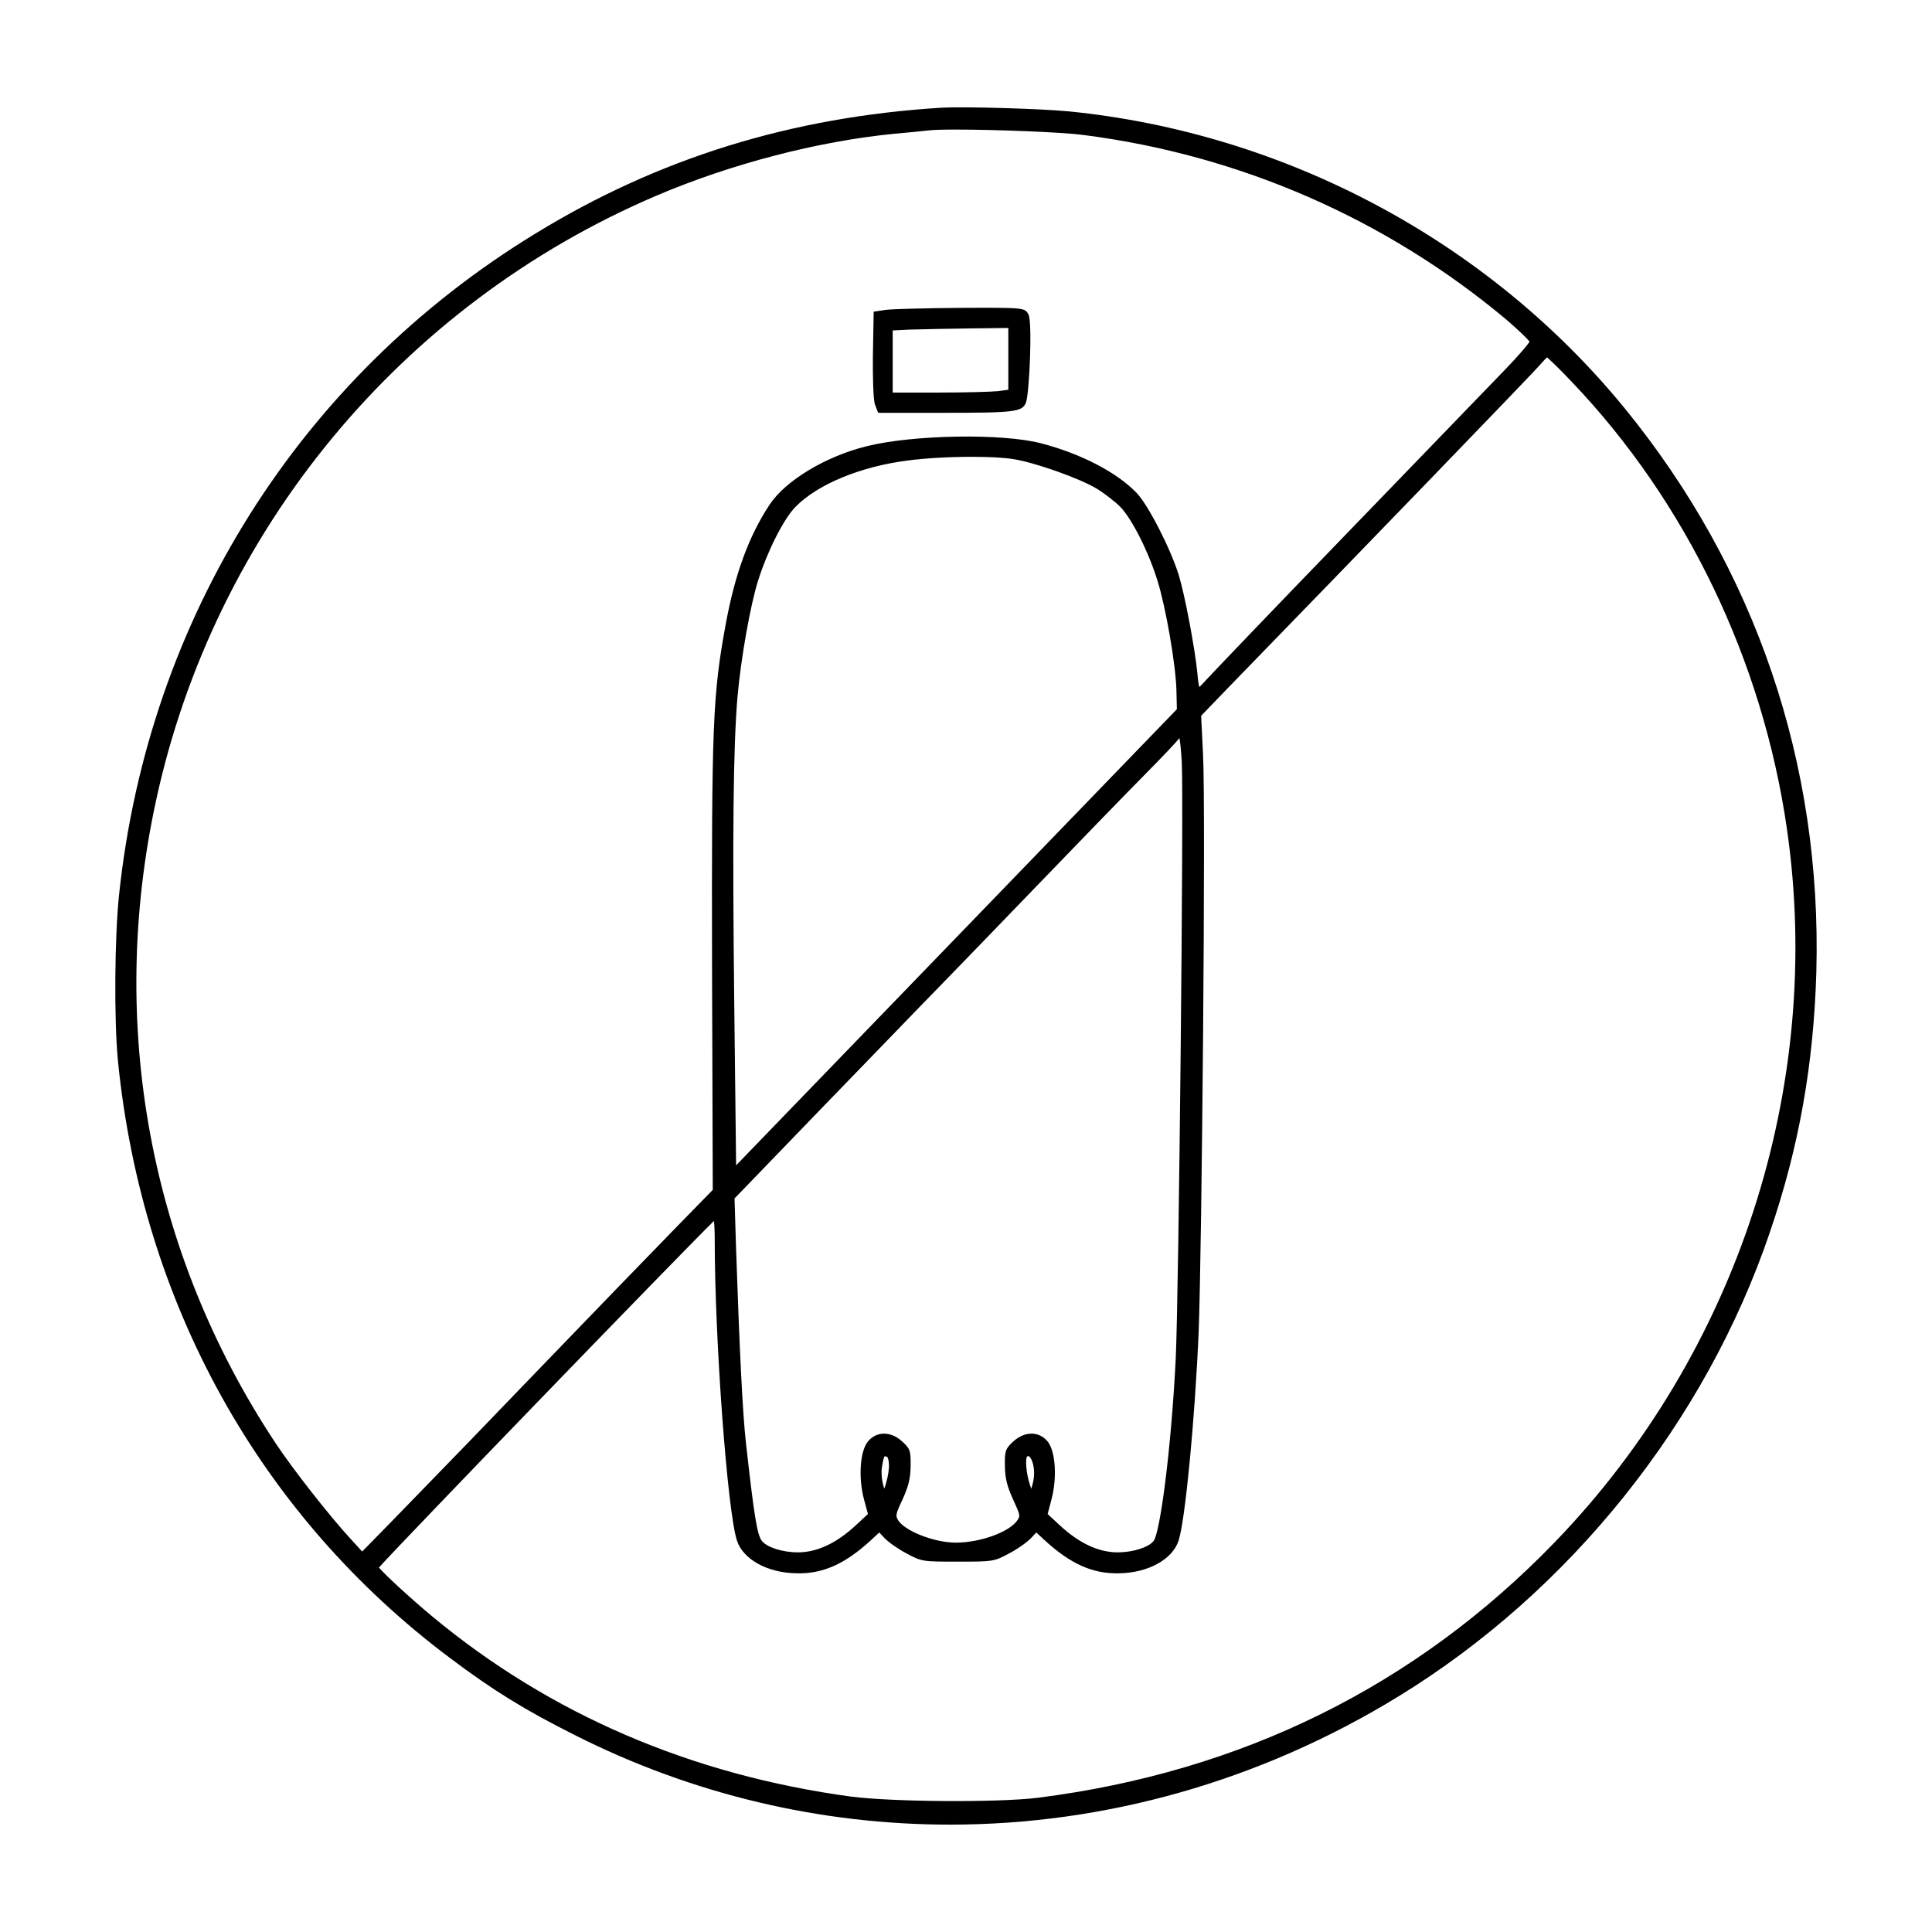
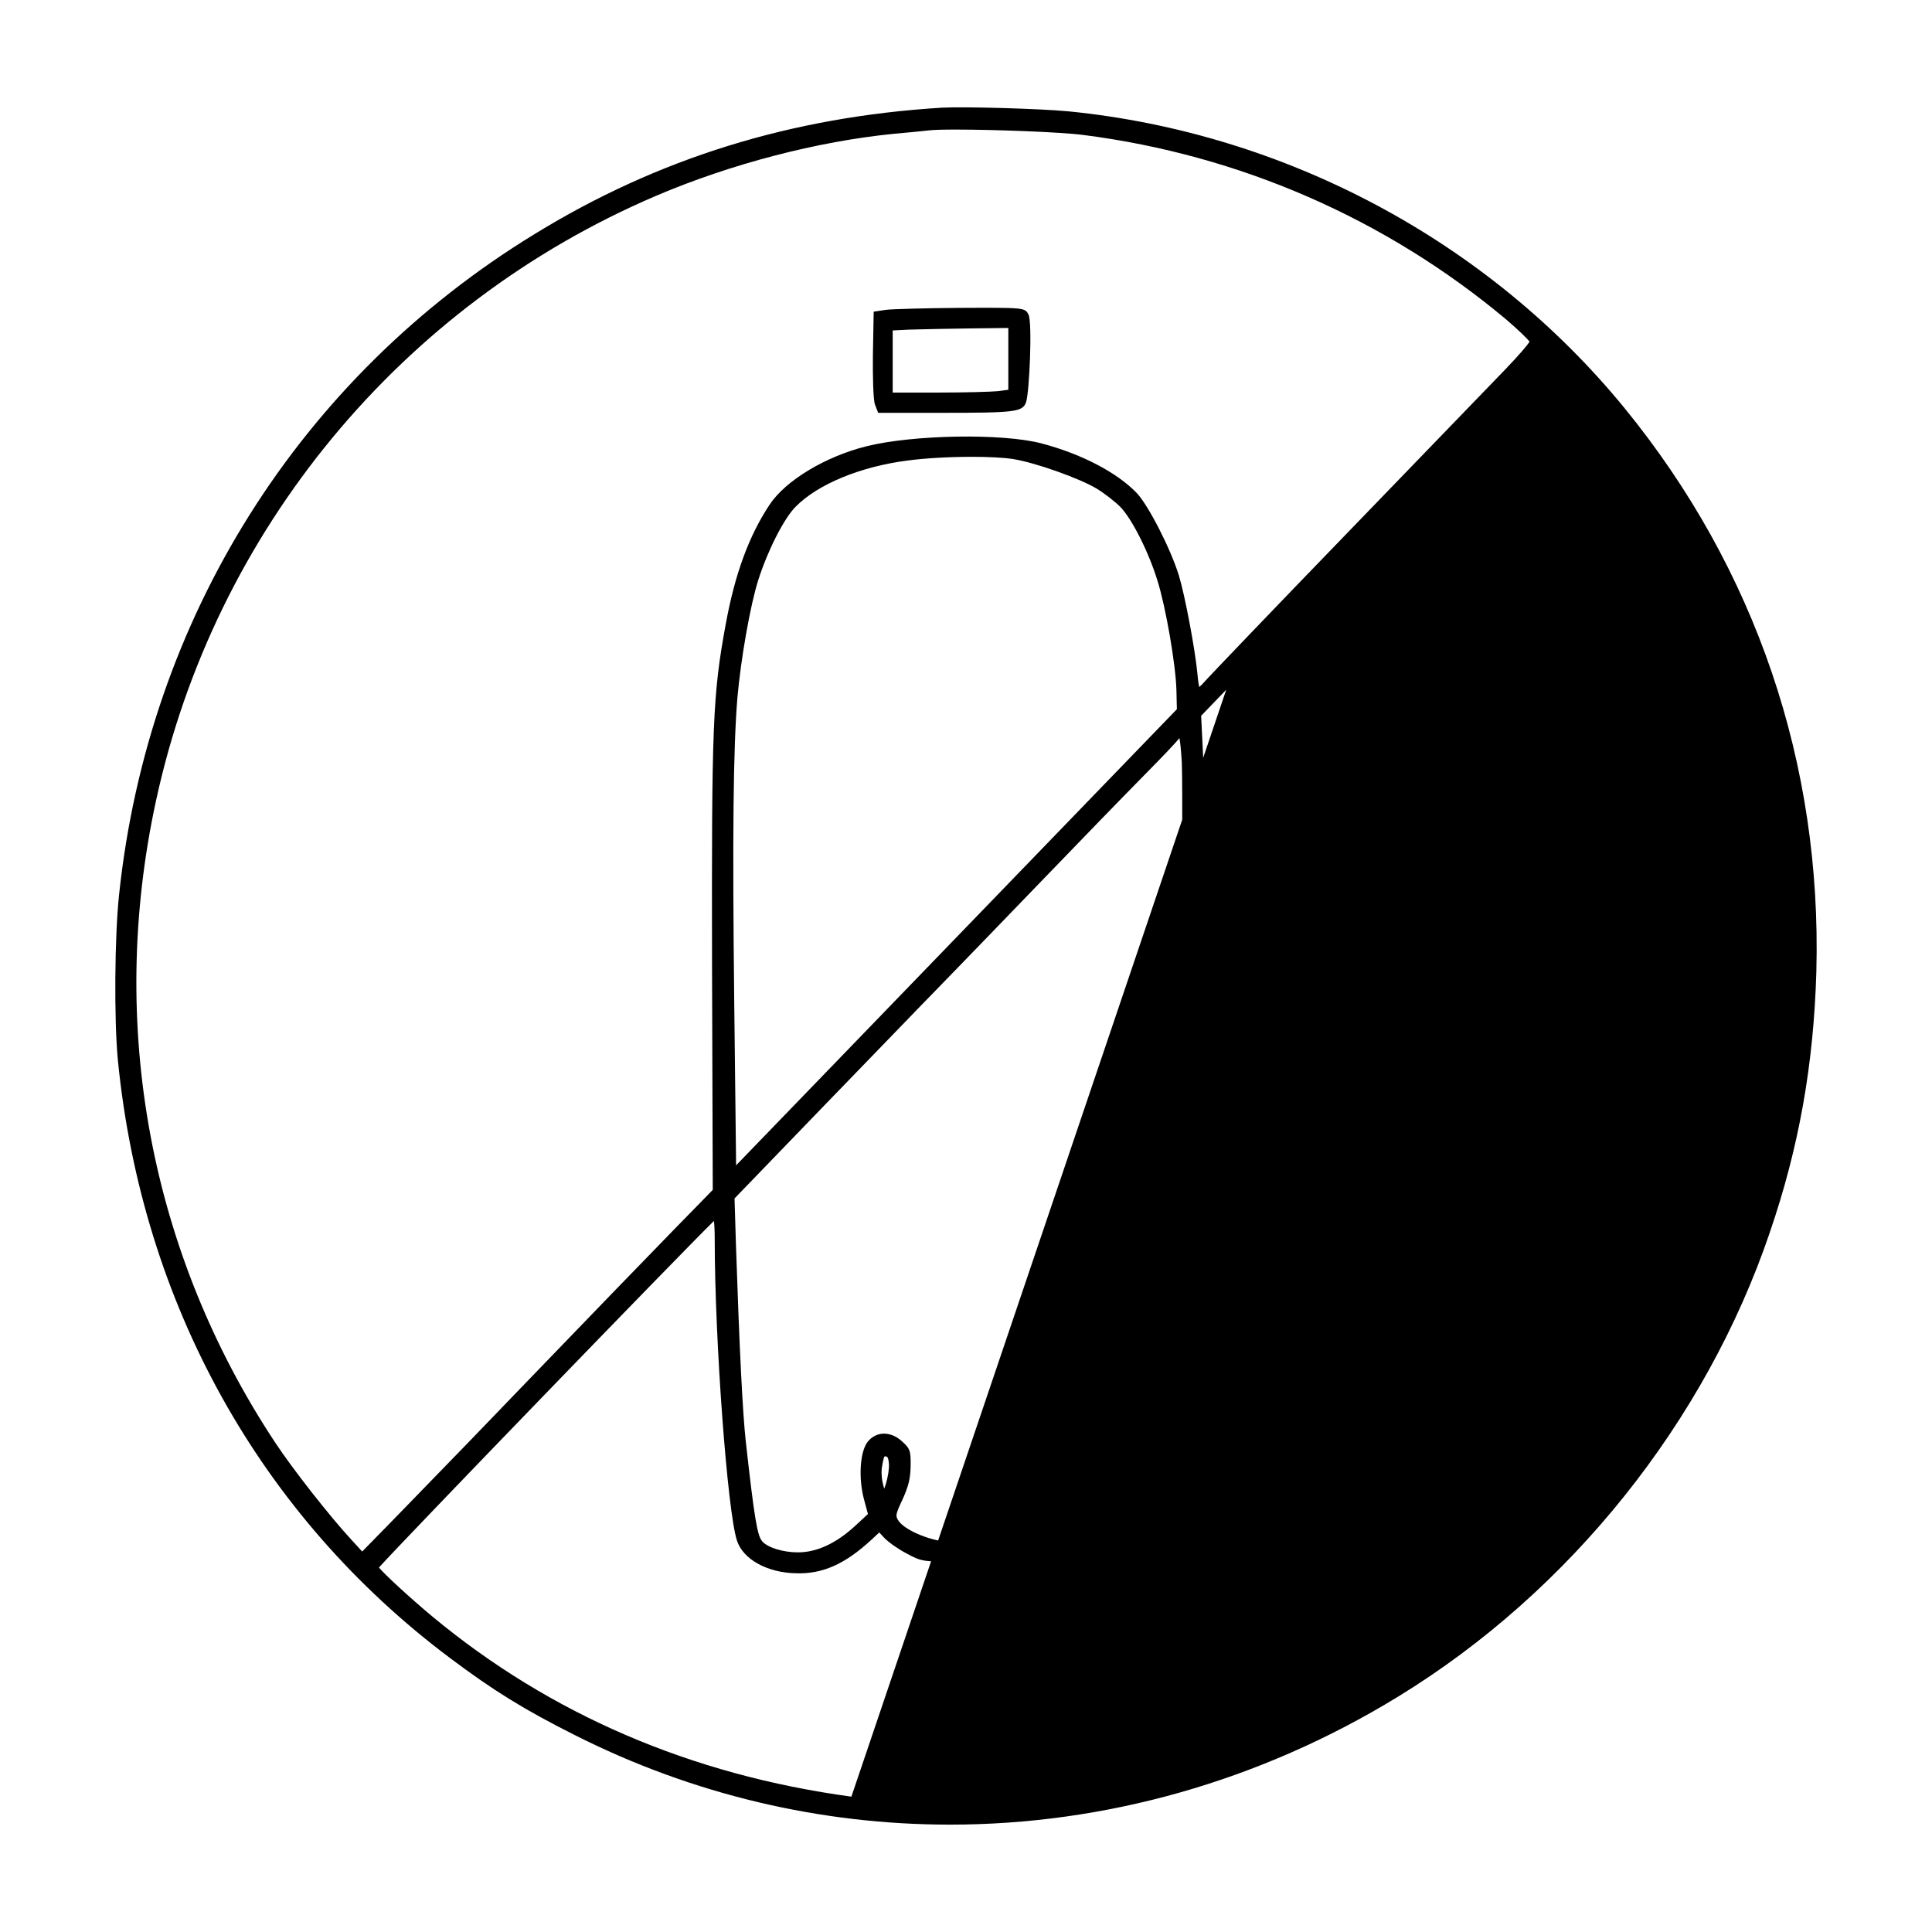
<svg xmlns="http://www.w3.org/2000/svg" fill="#000000" width="800px" height="800px" version="1.1" viewBox="144 144 512 512">
-   <path d="m398.27 225.59c-8.828 0.066-17.949 0.309-19.52 0.523l-3.215 0.48-0.207 11.645c-0.055 5.219 0.066 11.758 0.562 13.008l0.832 2.156h16.727c19.582 0 21.469-0.227 22.445-2.742 0.918-2.445 1.723-21.367 0.66-23.328-0.988-1.809-0.992-1.82-18.285-1.742zm12.945 5.32v16.383l-2.664 0.359c-1.75 0.18-8.746 0.383-16 0.383h-11.977v-16.465l4.281-0.215 0.969-0.023c3.211-0.082 9.617-0.238 15.098-0.297zm201.82 239.63c7.688-22.426 11.602-44.355 12.316-69.027 1.477-55.113-16.078-106.74-50.773-149.29-36.188-44.309-89.926-73.004-147.43-78.719-7.32-0.707-27.699-1.293-33.547-0.969-39.941 2.457-75.242 13.41-107.91 33.484-62.219 38.043-102.36 101.8-110.12 174.95-1.199 11.039-1.367 33.277-0.324 44.074 6.402 64.406 37.68 120.66 88.066 158.39 11.387 8.555 19.688 13.684 32.902 20.324 31.449 15.898 65.449 23.789 99.527 23.789 40.949 0 82.012-11.391 118.86-33.977 45.488-27.867 81.367-72.707 98.441-123.03zm-243.41 149.59c-42.449-5.754-79.812-21.816-111.04-47.734-6.195-5.164-12.844-11.348-14.16-12.984 5.453-6.168 80.176-83.461 88.77-91.844 0.117 0.91 0.215 2.535 0.215 4.973 0 26.539 3.356 71.98 5.883 79.703 1.594 4.984 8.047 8.555 15.68 8.691 7.043 0.227 13.004-2.453 19.957-8.883l2.086-1.934 1.352 1.449c1.094 1.16 3.754 3.019 5.914 4.133 3.965 2.152 4.324 2.152 13.543 2.152s9.578 0 13.527-2.141c2.172-1.117 4.832-2.977 5.926-4.141l1.352-1.445 2.086 1.934c6.949 6.418 12.871 9.07 19.941 8.879 7.648-0.137 14.098-3.707 15.688-8.688 1.754-5.379 4.328-32.23 5.309-55.242 0.855-21.711 1.906-138.9 1.16-153.1l-0.5-10.219 6.648-6.902c35.465-36.484 81.797-84.418 83.305-86.262 0.805-0.957 1.473-1.594 1.715-1.824 0.832 0.691 3.414 3.188 6.484 6.418 30.355 31.766 50.633 73.863 57.086 118.54 9.875 68.25-13.098 138.9-61.461 188.98-36.863 38.145-83.008 60.957-137.15 67.801-10.438 1.281-38.555 1.098-49.312-0.32zm53.031-78.785c1.492-5.629 1.094-12.434-0.902-15.184-0.996-1.293-2.387-2.086-3.918-2.215-1.762-0.152-3.633 0.551-5.223 1.988-2.176 1.969-2.371 2.523-2.309 6.621 0.066 3.289 0.594 5.391 2.254 8.977 1.867 4.109 1.824 4.18 1.082 5.32-2.039 3.117-9.828 5.961-16.344 5.961-5.82 0-13.879-3.219-15.406-6.152-0.52-0.992-0.57-1.371 1.246-5.188 1.633-3.606 2.121-5.594 2.188-8.852 0.066-4.152-0.125-4.715-2.309-6.68-1.586-1.441-3.445-2.144-5.223-1.988-1.531 0.137-2.922 0.926-3.93 2.238-1.984 2.734-2.383 9.543-0.891 15.168l1.043 3.871-3.266 3.031c-5.106 4.727-10.254 7.129-15.305 7.129-3.996 0-8.172-1.316-9.512-3.004-1.273-1.566-2.074-6.469-4.273-26.223-0.848-7.582-1.684-24.219-2.629-52.34l-0.371-12.223 23.051-23.879c5.996-6.176 12.258-12.656 17.688-18.277 6.219-6.438 11.352-11.754 13.754-14.191 4.504-4.629 16.398-16.914 26.43-27.332 10.5-10.906 22.641-23.41 27.645-28.477 5.199-5.266 8.332-8.586 9.336-9.84 0.18 0.945 0.418 2.812 0.625 6.453 0.527 10.977-0.789 140.9-1.605 157.97-1.238 24.652-4.18 46.238-5.879 48.371-1.328 1.676-5.508 2.992-9.5 2.992-5.047 0-10.195-2.398-15.305-7.129l-3.266-3.031zm-44.93-8.562c0.117-0.719 0.422-2.637 0.711-2.828 0 0 0.023-0.012 0.086-0.012 0.07 0 0.191 0.012 0.398 0.051 0.449 0.074 0.605 1.254 0.656 1.949v0.016c0.109 1.152-0.273 3.566-0.863 5.465l-0.379 1.09-0.176-0.609c-0.492-1.645-0.664-3.707-0.434-5.121zm38.438-2.738c0.152-0.145 0.25-0.18 0.316-0.18 0.031 0 0.055 0.004 0.07 0.012 0.336 0.105 0.969 0.848 1.293 2.481v0.004c0.352 1.703 0.258 3.359-0.309 5.359l-0.234 0.82-0.316-0.906c-1.176-3.539-1.238-7.086-0.82-7.59zm-77.09-77.223-0.492-42.785c-0.504-44.961-0.266-67.707 0.836-81.133 0.902-10.309 3.422-24.547 5.496-31.086 2.492-7.875 6.848-16.438 9.914-19.508 5.84-5.969 17.176-10.66 29.59-12.254 4.75-0.648 11.305-0.996 17.156-0.996 4.43 0 8.453 0.195 10.977 0.609h0.004c5.703 0.887 17.715 5.148 22.156 7.871 1.98 1.211 4.742 3.356 6.16 4.769 3.078 3.144 7.496 11.891 9.848 19.504 2.211 7.008 4.852 22.215 5.043 29.043l0.121 5.09zm203.96-211.05-6.973 7.215c-8.02 8.297-21.375 22.117-35.016 36.25-19.387 20.027-36.324 37.746-37.512 39.066-0.648 0.762-1.273 1.379-1.719 1.773-0.172-0.746-0.371-2.023-0.492-3.606-0.656-6.676-3.32-20.766-4.918-25.996-2.16-7.019-8.113-18.652-11.176-21.84-5.254-5.457-14.691-10.363-25.23-13.129-10.242-2.719-34.102-2.324-46.414 0.77-10.883 2.719-21.426 9.09-25.652 15.492-5.492 8.309-9.184 18.383-11.621 31.719-3.441 18.738-3.742 26.379-3.613 90.863l0.191 58.977-10.328 10.578c-5.879 6.016-22.988 23.699-38.133 39.422-10.062 10.496-22.258 23.102-36.258 37.477l-8.188 8.367-2.938-3.211c-5.578-6.019-15.508-18.68-20.047-25.559-33.301-50.273-44.547-110.72-31.656-170.2 15.477-71.547 64.996-131.46 132.46-160.28 19.785-8.453 42.789-14.453 63.098-16.465 3.5-0.293 7.269-0.691 8.855-0.855l0.43-0.047c1.246-0.152 3.824-0.215 7.129-0.215 10.453 0 28.168 0.672 33.832 1.438h0.004c41.402 5.297 80.133 22.203 112 48.883 3.41 2.922 5.648 5.148 6.211 5.891-0.527 0.84-2.793 3.551-6.324 7.215z" />
+   <path d="m398.27 225.59c-8.828 0.066-17.949 0.309-19.52 0.523l-3.215 0.48-0.207 11.645c-0.055 5.219 0.066 11.758 0.562 13.008l0.832 2.156h16.727c19.582 0 21.469-0.227 22.445-2.742 0.918-2.445 1.723-21.367 0.66-23.328-0.988-1.809-0.992-1.82-18.285-1.742zm12.945 5.32v16.383l-2.664 0.359c-1.75 0.18-8.746 0.383-16 0.383h-11.977v-16.465l4.281-0.215 0.969-0.023c3.211-0.082 9.617-0.238 15.098-0.297zm201.82 239.63c7.688-22.426 11.602-44.355 12.316-69.027 1.477-55.113-16.078-106.74-50.773-149.29-36.188-44.309-89.926-73.004-147.43-78.719-7.32-0.707-27.699-1.293-33.547-0.969-39.941 2.457-75.242 13.41-107.91 33.484-62.219 38.043-102.36 101.8-110.12 174.95-1.199 11.039-1.367 33.277-0.324 44.074 6.402 64.406 37.68 120.66 88.066 158.39 11.387 8.555 19.688 13.684 32.902 20.324 31.449 15.898 65.449 23.789 99.527 23.789 40.949 0 82.012-11.391 118.86-33.977 45.488-27.867 81.367-72.707 98.441-123.03zm-243.41 149.59c-42.449-5.754-79.812-21.816-111.04-47.734-6.195-5.164-12.844-11.348-14.16-12.984 5.453-6.168 80.176-83.461 88.77-91.844 0.117 0.91 0.215 2.535 0.215 4.973 0 26.539 3.356 71.98 5.883 79.703 1.594 4.984 8.047 8.555 15.68 8.691 7.043 0.227 13.004-2.453 19.957-8.883l2.086-1.934 1.352 1.449c1.094 1.16 3.754 3.019 5.914 4.133 3.965 2.152 4.324 2.152 13.543 2.152s9.578 0 13.527-2.141c2.172-1.117 4.832-2.977 5.926-4.141l1.352-1.445 2.086 1.934c6.949 6.418 12.871 9.07 19.941 8.879 7.648-0.137 14.098-3.707 15.688-8.688 1.754-5.379 4.328-32.23 5.309-55.242 0.855-21.711 1.906-138.9 1.16-153.1l-0.5-10.219 6.648-6.902zm53.031-78.785c1.492-5.629 1.094-12.434-0.902-15.184-0.996-1.293-2.387-2.086-3.918-2.215-1.762-0.152-3.633 0.551-5.223 1.988-2.176 1.969-2.371 2.523-2.309 6.621 0.066 3.289 0.594 5.391 2.254 8.977 1.867 4.109 1.824 4.18 1.082 5.32-2.039 3.117-9.828 5.961-16.344 5.961-5.82 0-13.879-3.219-15.406-6.152-0.52-0.992-0.57-1.371 1.246-5.188 1.633-3.606 2.121-5.594 2.188-8.852 0.066-4.152-0.125-4.715-2.309-6.68-1.586-1.441-3.445-2.144-5.223-1.988-1.531 0.137-2.922 0.926-3.93 2.238-1.984 2.734-2.383 9.543-0.891 15.168l1.043 3.871-3.266 3.031c-5.106 4.727-10.254 7.129-15.305 7.129-3.996 0-8.172-1.316-9.512-3.004-1.273-1.566-2.074-6.469-4.273-26.223-0.848-7.582-1.684-24.219-2.629-52.34l-0.371-12.223 23.051-23.879c5.996-6.176 12.258-12.656 17.688-18.277 6.219-6.438 11.352-11.754 13.754-14.191 4.504-4.629 16.398-16.914 26.43-27.332 10.5-10.906 22.641-23.41 27.645-28.477 5.199-5.266 8.332-8.586 9.336-9.84 0.18 0.945 0.418 2.812 0.625 6.453 0.527 10.977-0.789 140.9-1.605 157.97-1.238 24.652-4.18 46.238-5.879 48.371-1.328 1.676-5.508 2.992-9.5 2.992-5.047 0-10.195-2.398-15.305-7.129l-3.266-3.031zm-44.93-8.562c0.117-0.719 0.422-2.637 0.711-2.828 0 0 0.023-0.012 0.086-0.012 0.07 0 0.191 0.012 0.398 0.051 0.449 0.074 0.605 1.254 0.656 1.949v0.016c0.109 1.152-0.273 3.566-0.863 5.465l-0.379 1.09-0.176-0.609c-0.492-1.645-0.664-3.707-0.434-5.121zm38.438-2.738c0.152-0.145 0.25-0.18 0.316-0.18 0.031 0 0.055 0.004 0.07 0.012 0.336 0.105 0.969 0.848 1.293 2.481v0.004c0.352 1.703 0.258 3.359-0.309 5.359l-0.234 0.82-0.316-0.906c-1.176-3.539-1.238-7.086-0.82-7.59zm-77.09-77.223-0.492-42.785c-0.504-44.961-0.266-67.707 0.836-81.133 0.902-10.309 3.422-24.547 5.496-31.086 2.492-7.875 6.848-16.438 9.914-19.508 5.84-5.969 17.176-10.66 29.59-12.254 4.75-0.648 11.305-0.996 17.156-0.996 4.43 0 8.453 0.195 10.977 0.609h0.004c5.703 0.887 17.715 5.148 22.156 7.871 1.98 1.211 4.742 3.356 6.16 4.769 3.078 3.144 7.496 11.891 9.848 19.504 2.211 7.008 4.852 22.215 5.043 29.043l0.121 5.09zm203.96-211.05-6.973 7.215c-8.02 8.297-21.375 22.117-35.016 36.25-19.387 20.027-36.324 37.746-37.512 39.066-0.648 0.762-1.273 1.379-1.719 1.773-0.172-0.746-0.371-2.023-0.492-3.606-0.656-6.676-3.32-20.766-4.918-25.996-2.16-7.019-8.113-18.652-11.176-21.84-5.254-5.457-14.691-10.363-25.23-13.129-10.242-2.719-34.102-2.324-46.414 0.77-10.883 2.719-21.426 9.09-25.652 15.492-5.492 8.309-9.184 18.383-11.621 31.719-3.441 18.738-3.742 26.379-3.613 90.863l0.191 58.977-10.328 10.578c-5.879 6.016-22.988 23.699-38.133 39.422-10.062 10.496-22.258 23.102-36.258 37.477l-8.188 8.367-2.938-3.211c-5.578-6.019-15.508-18.68-20.047-25.559-33.301-50.273-44.547-110.72-31.656-170.2 15.477-71.547 64.996-131.46 132.46-160.28 19.785-8.453 42.789-14.453 63.098-16.465 3.5-0.293 7.269-0.691 8.855-0.855l0.43-0.047c1.246-0.152 3.824-0.215 7.129-0.215 10.453 0 28.168 0.672 33.832 1.438h0.004c41.402 5.297 80.133 22.203 112 48.883 3.41 2.922 5.648 5.148 6.211 5.891-0.527 0.84-2.793 3.551-6.324 7.215z" />
</svg>